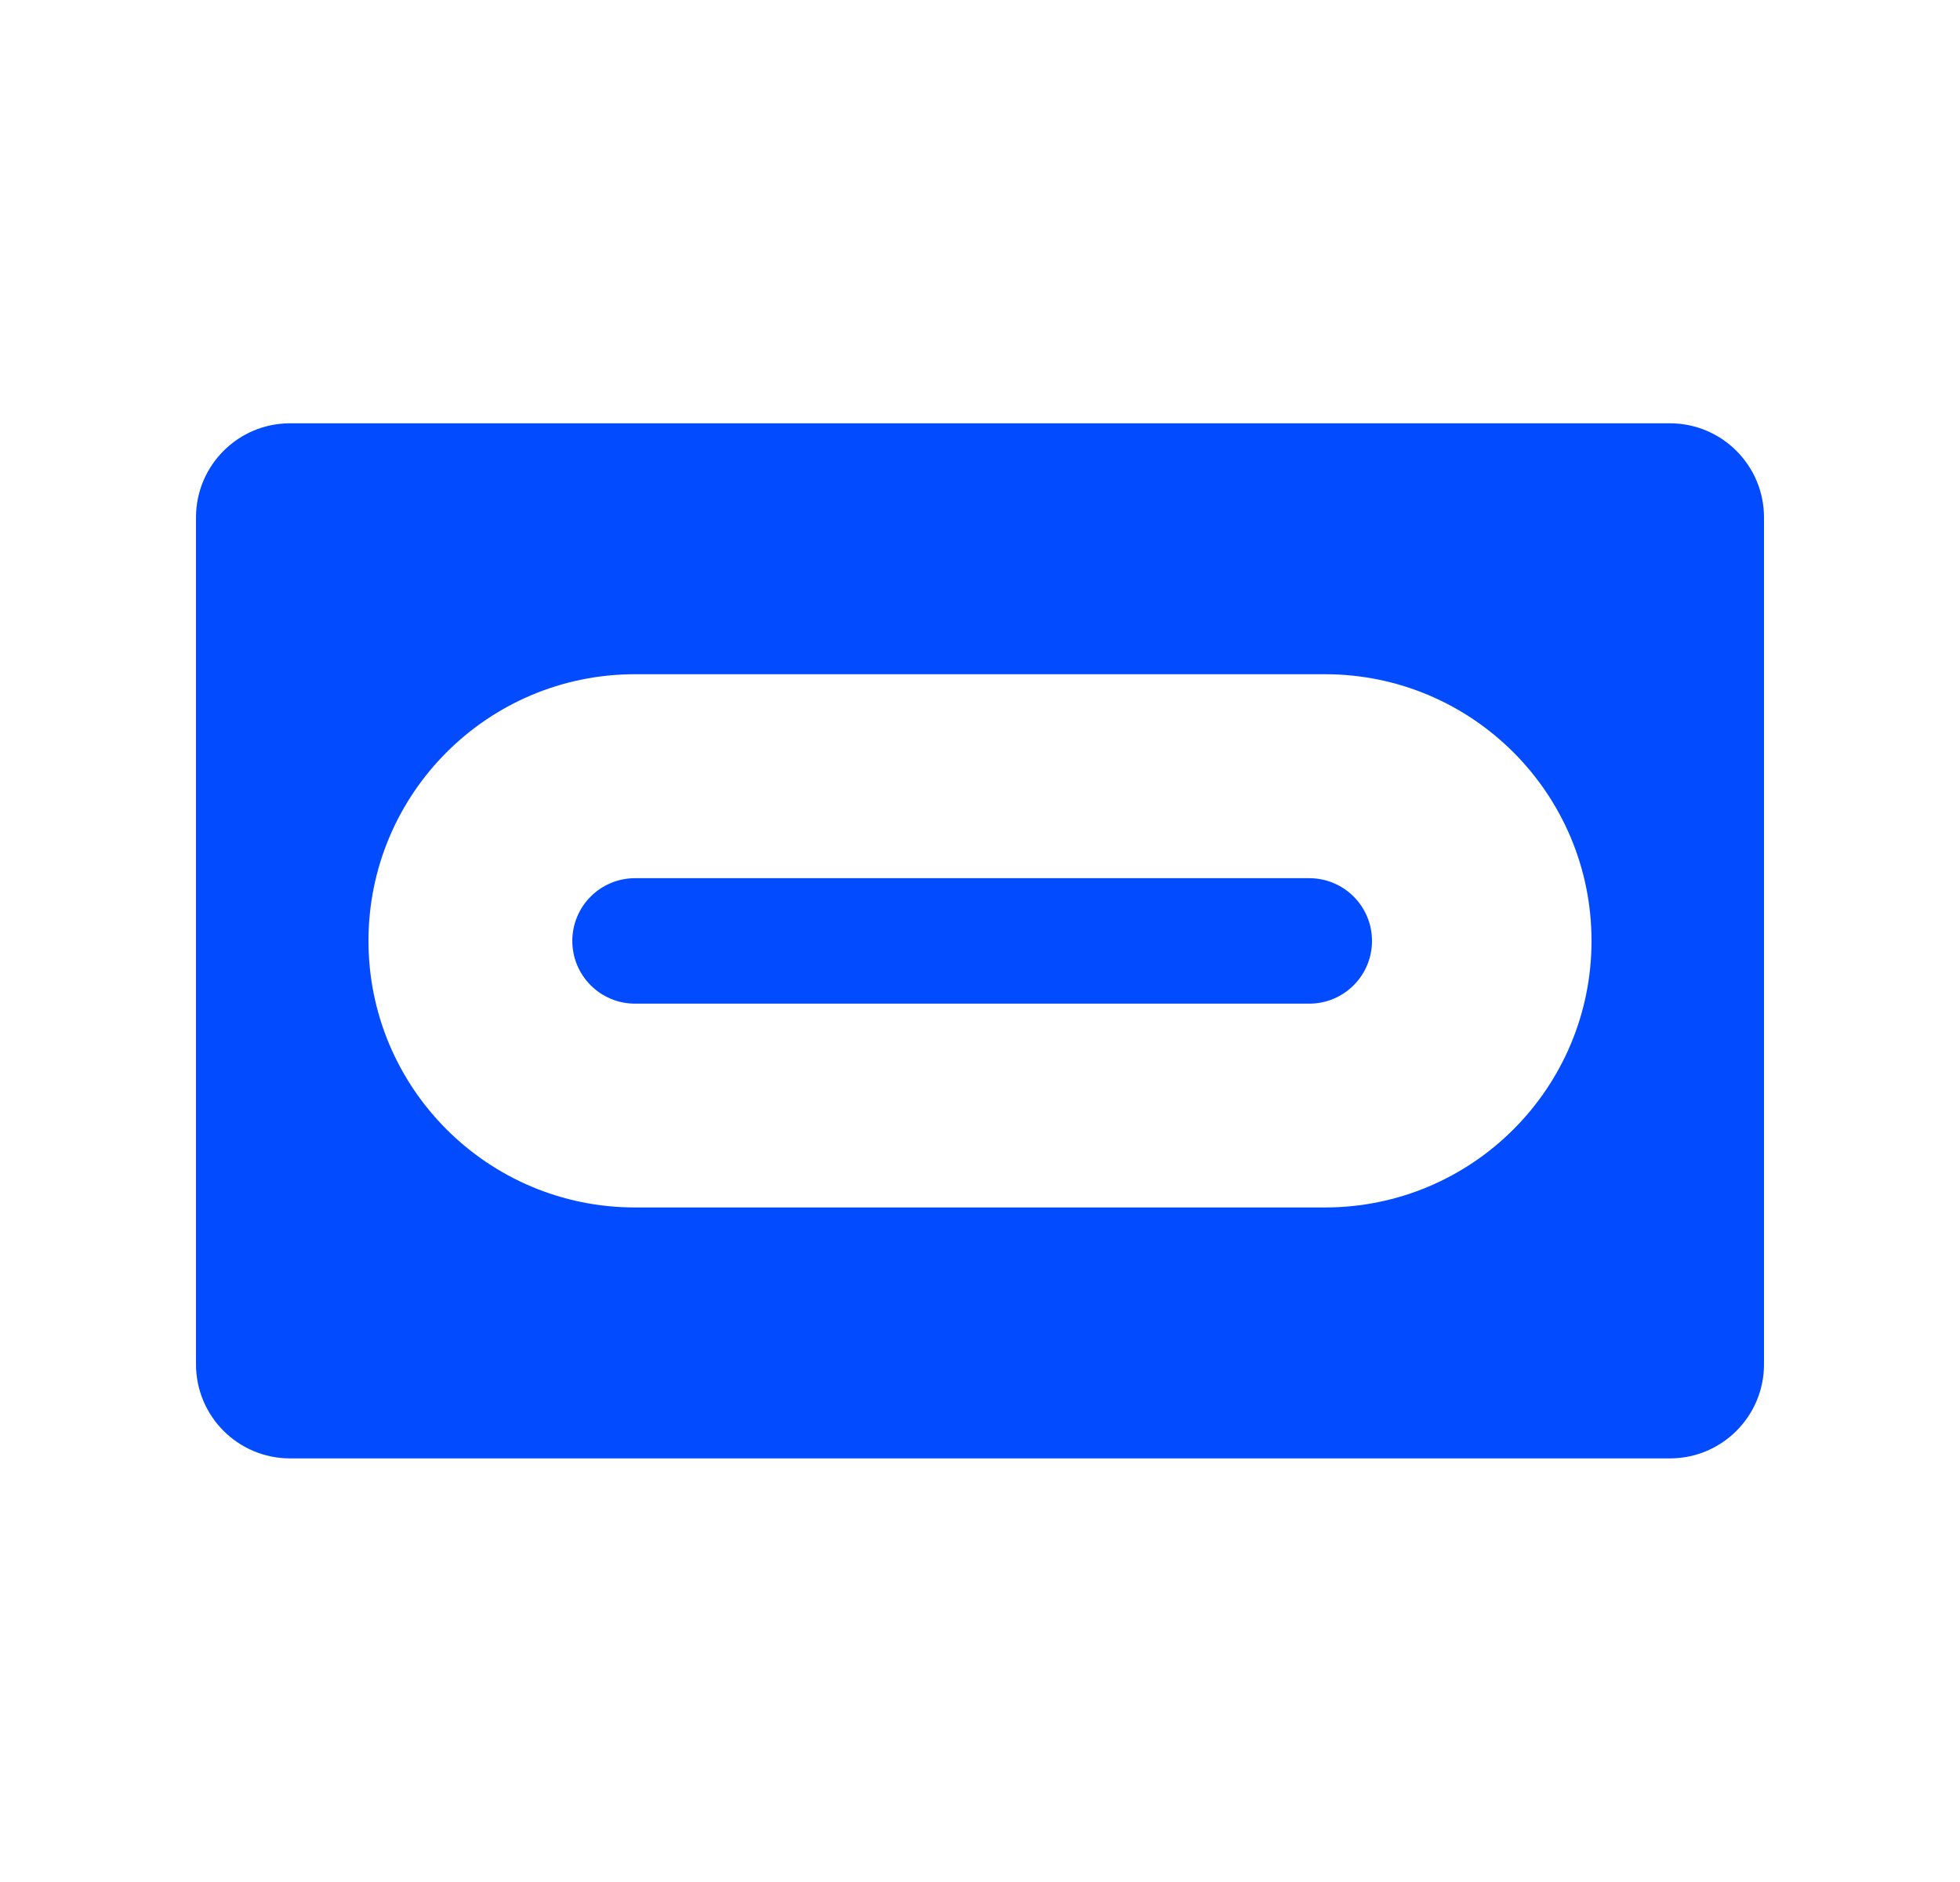
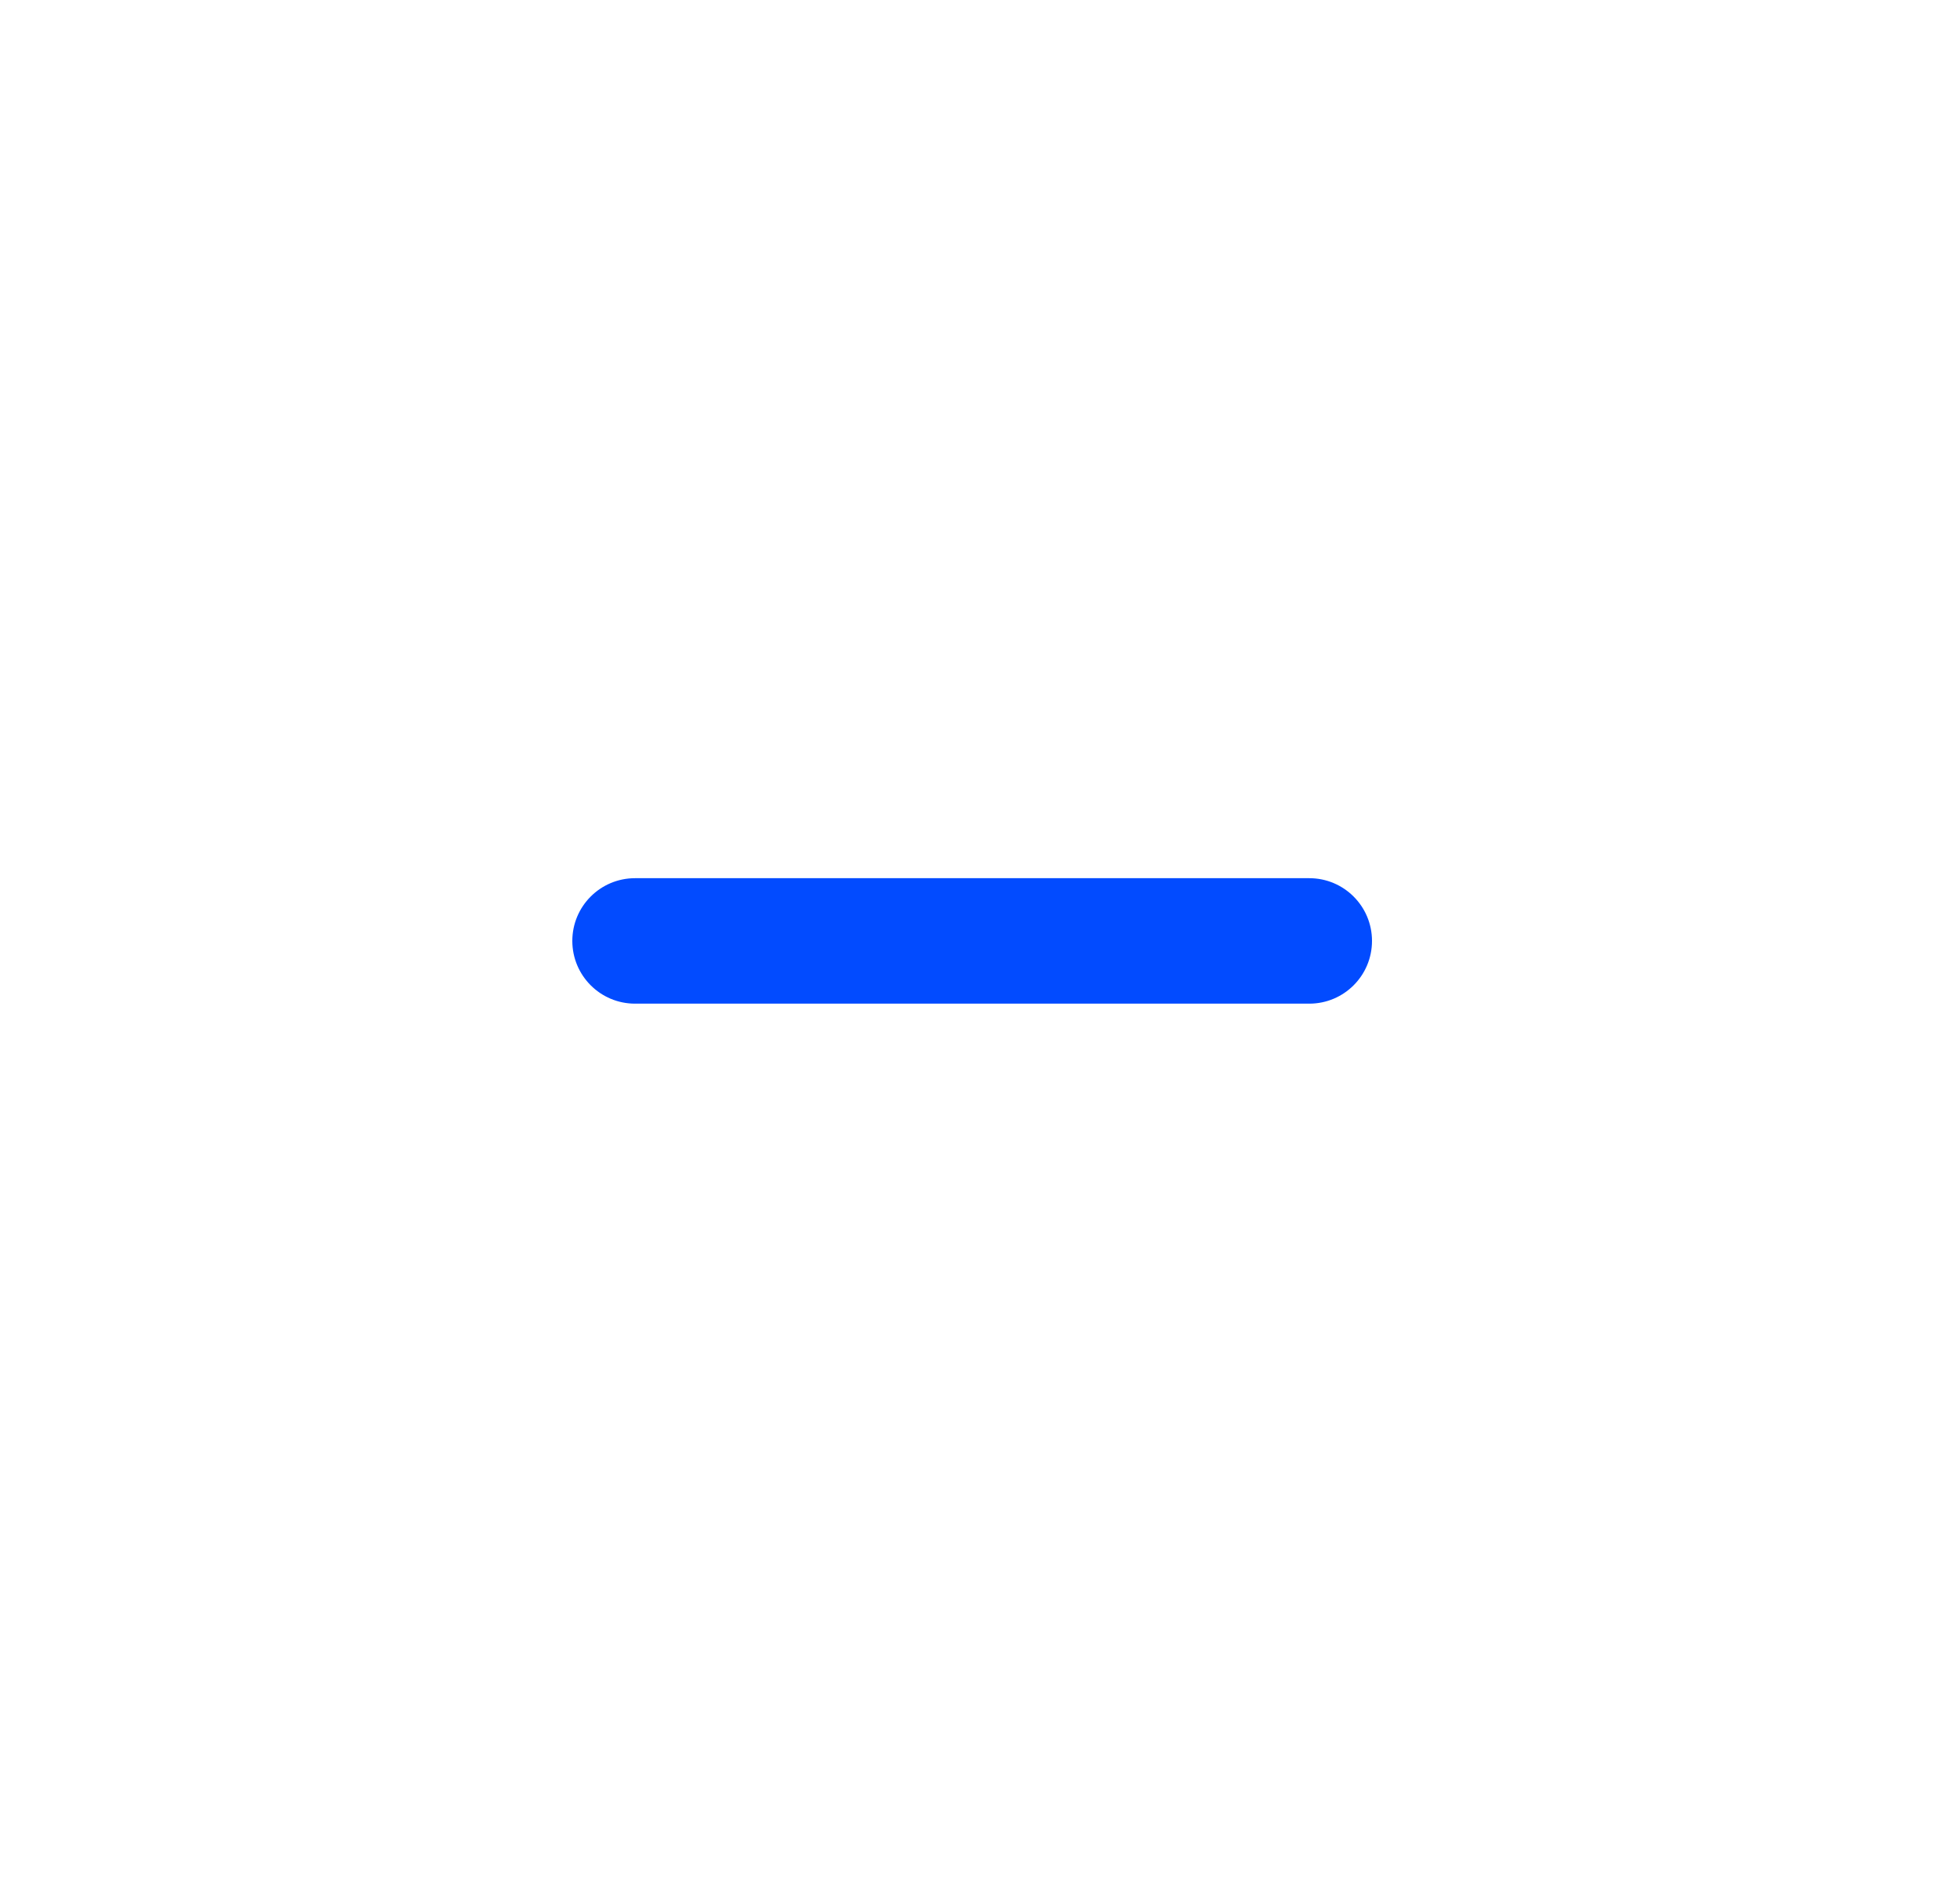
<svg xmlns="http://www.w3.org/2000/svg" width="25" height="24" viewBox="0 0 25 24" fill="none">
  <path d="M8.1 11.199C7.658 11.199 7.3 11.557 7.3 11.999C7.3 12.441 7.658 12.799 8.1 12.799H16.7C17.142 12.799 17.5 12.441 17.5 11.999C17.5 11.557 17.142 11.199 16.7 11.199H8.1Z" fill="#024BFF" />
-   <path fill-rule="evenodd" clip-rule="evenodd" d="M21.3 18.598C21.963 18.598 22.5 18.061 22.5 17.398V6.598C22.5 5.936 21.963 5.398 21.3 5.398H3.7C3.037 5.398 2.5 5.936 2.5 6.598V17.398C2.5 18.061 3.037 18.598 3.7 18.598H21.3ZM16.9 15.398C18.778 15.398 20.3 13.876 20.3 11.998C20.3 10.121 18.778 8.598 16.9 8.598H8.1C6.222 8.598 4.7 10.121 4.7 11.998C4.7 13.876 6.222 15.398 8.1 15.398H16.9Z" fill="#024BFF" />
</svg>